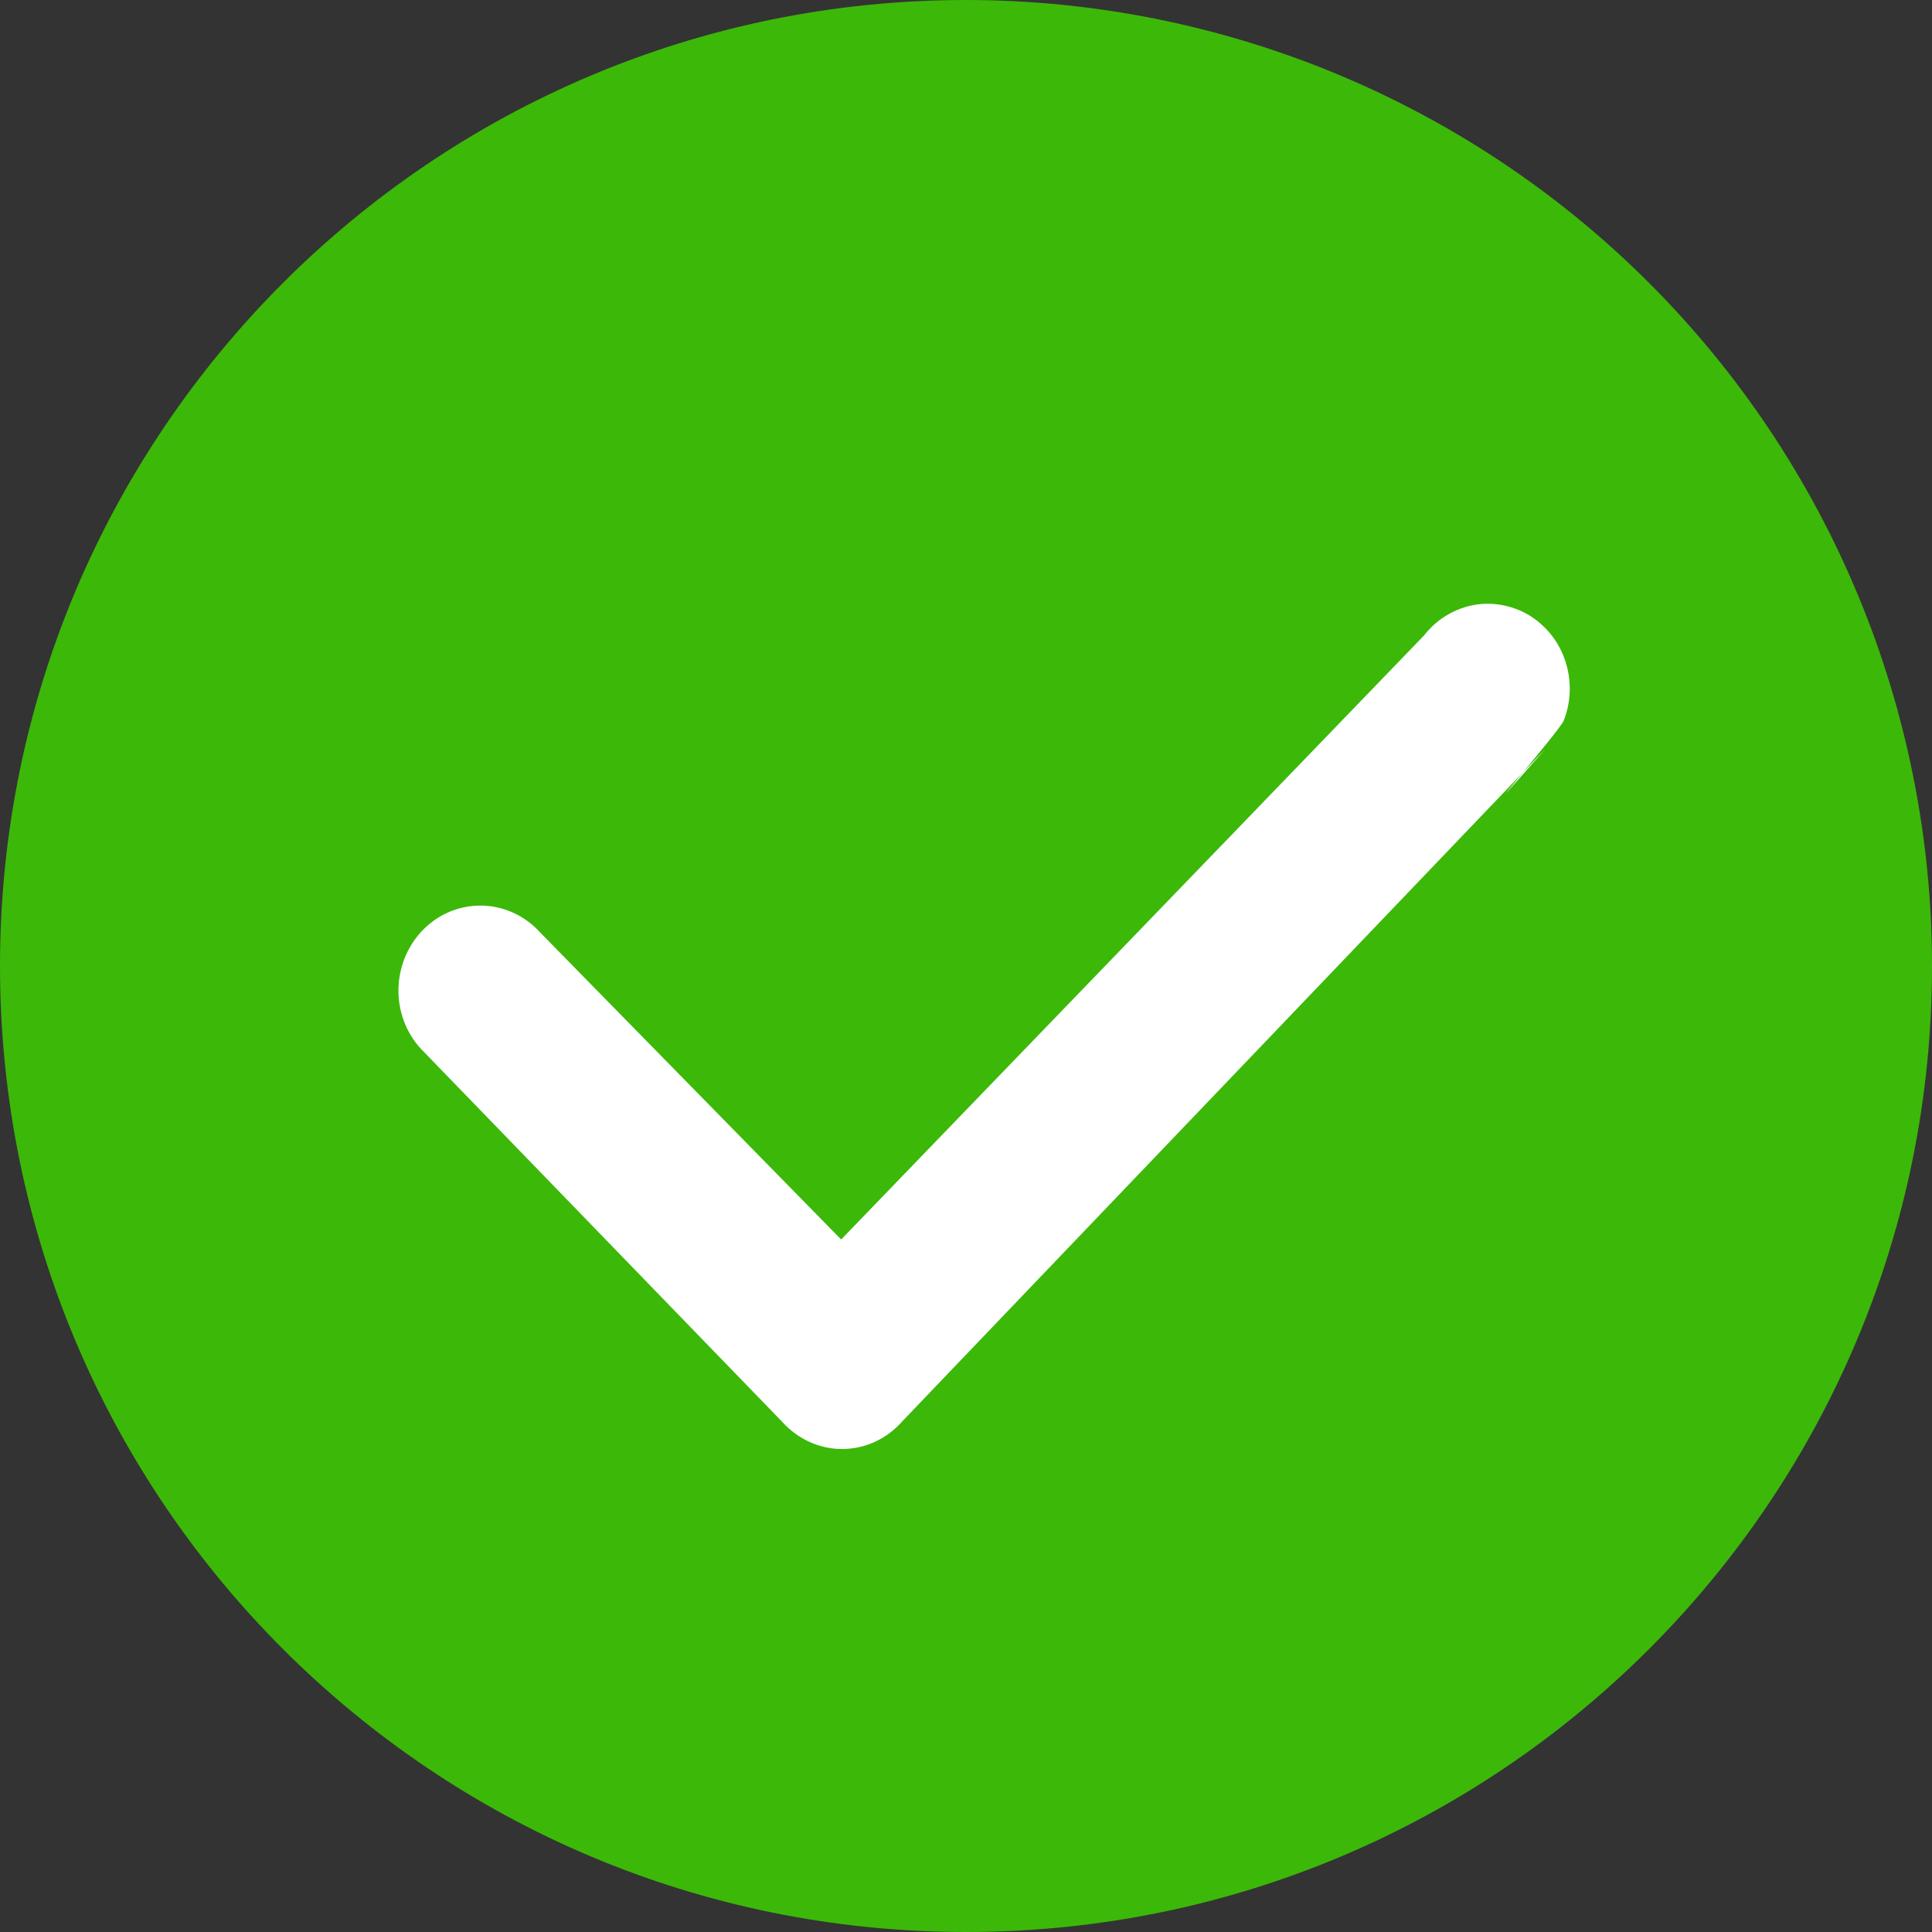
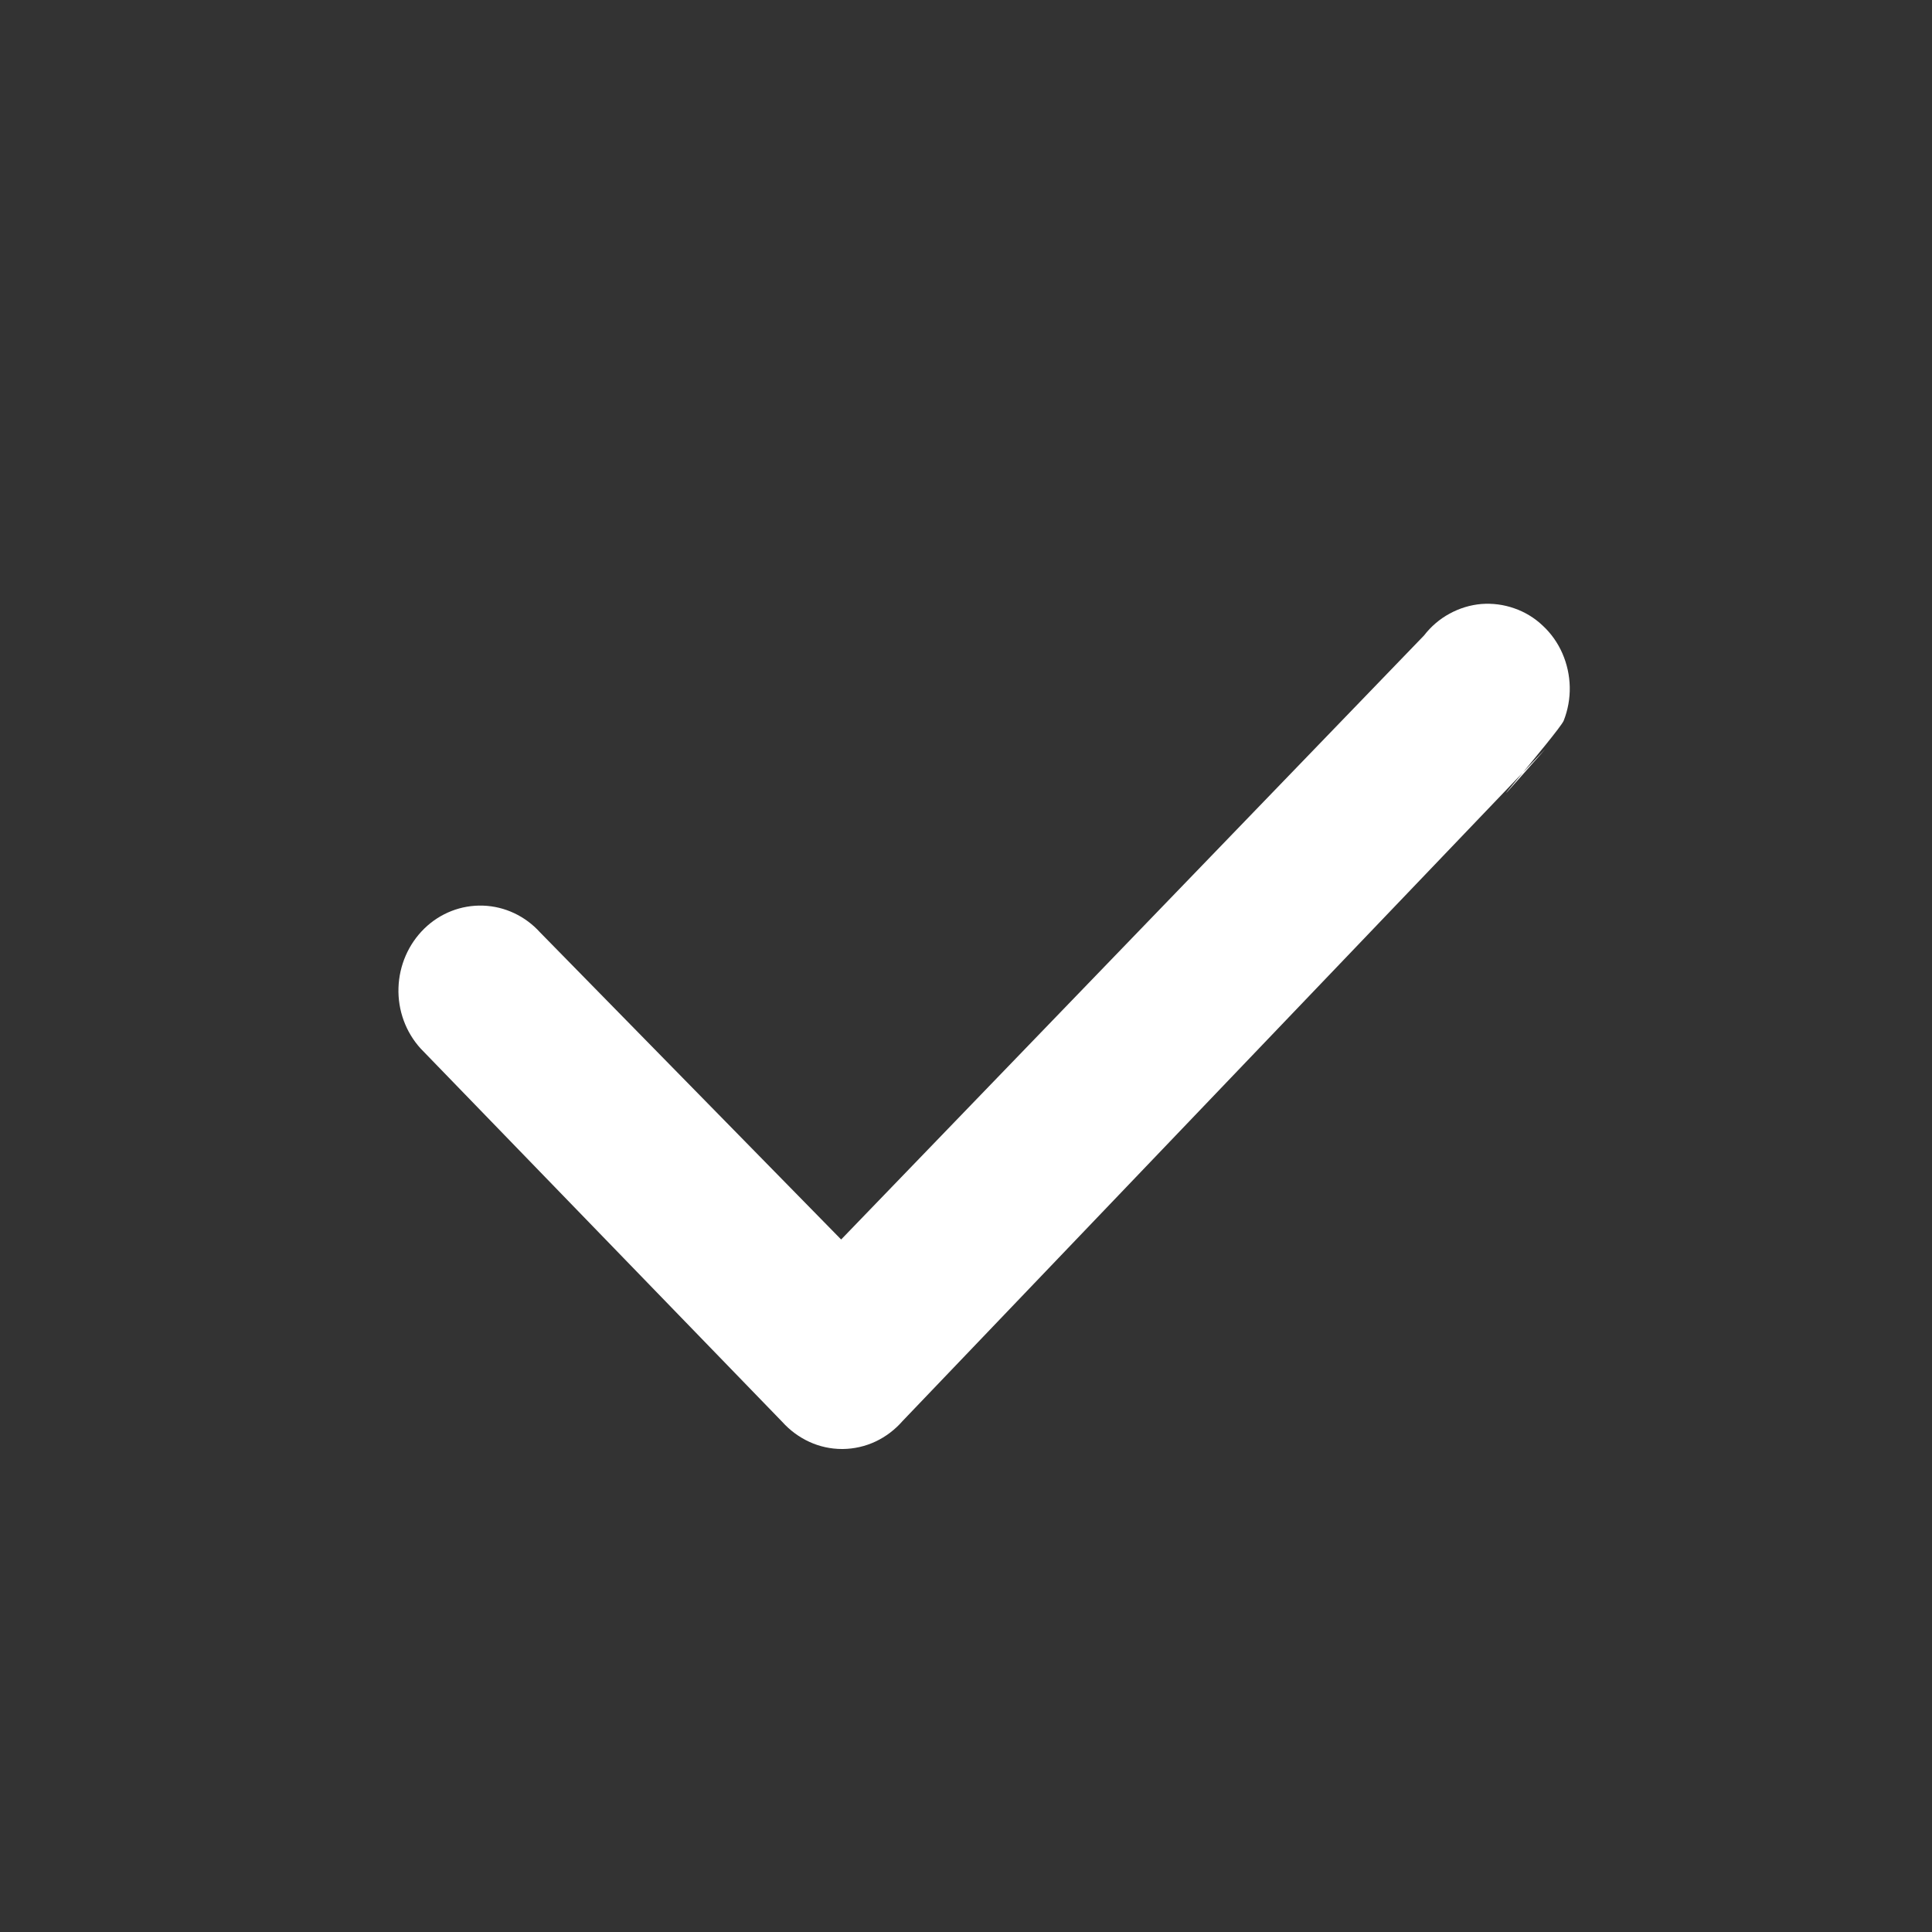
<svg xmlns="http://www.w3.org/2000/svg" width="16" height="16" viewBox="0 0 16 16" fill="none">
  <rect x="0" y="0" width="16" height="16" fill="#333333" stroke="none" />
-   <path d="M8 0C3.582 0 0 3.582 0 8C0 12.418 3.582 16 8 16C12.418 16 16 12.418 16 8C16 5.878 15.157 3.843 13.657 2.343C12.157 0.843 10.122 0 8 0Z" fill="#3CB809" />
  <path d="M6.973 12C6.88 12 6.788 11.98 6.703 11.941C6.618 11.902 6.542 11.846 6.478 11.775L3.484 8.684C3.36 8.548 3.294 8.367 3.3 8.181C3.306 7.994 3.383 7.818 3.514 7.69C3.645 7.562 3.82 7.494 4 7.5C4.18 7.506 4.35 7.586 4.473 7.722L6.966 10.265L11.793 5.263C11.851 5.188 11.923 5.126 12.005 5.082C12.087 5.037 12.176 5.01 12.268 5.002C12.361 4.995 12.453 5.007 12.541 5.038C12.628 5.068 12.709 5.117 12.777 5.182C12.846 5.246 12.901 5.324 12.939 5.411C12.977 5.498 12.998 5.593 13 5.688C13.002 5.784 12.985 5.879 12.95 5.968C12.915 6.057 12.005 7.102 12.797 6.204L7.475 11.768C7.412 11.84 7.336 11.898 7.251 11.938C7.166 11.978 7.073 11.999 6.98 12H6.973Z" fill="white" />
</svg>